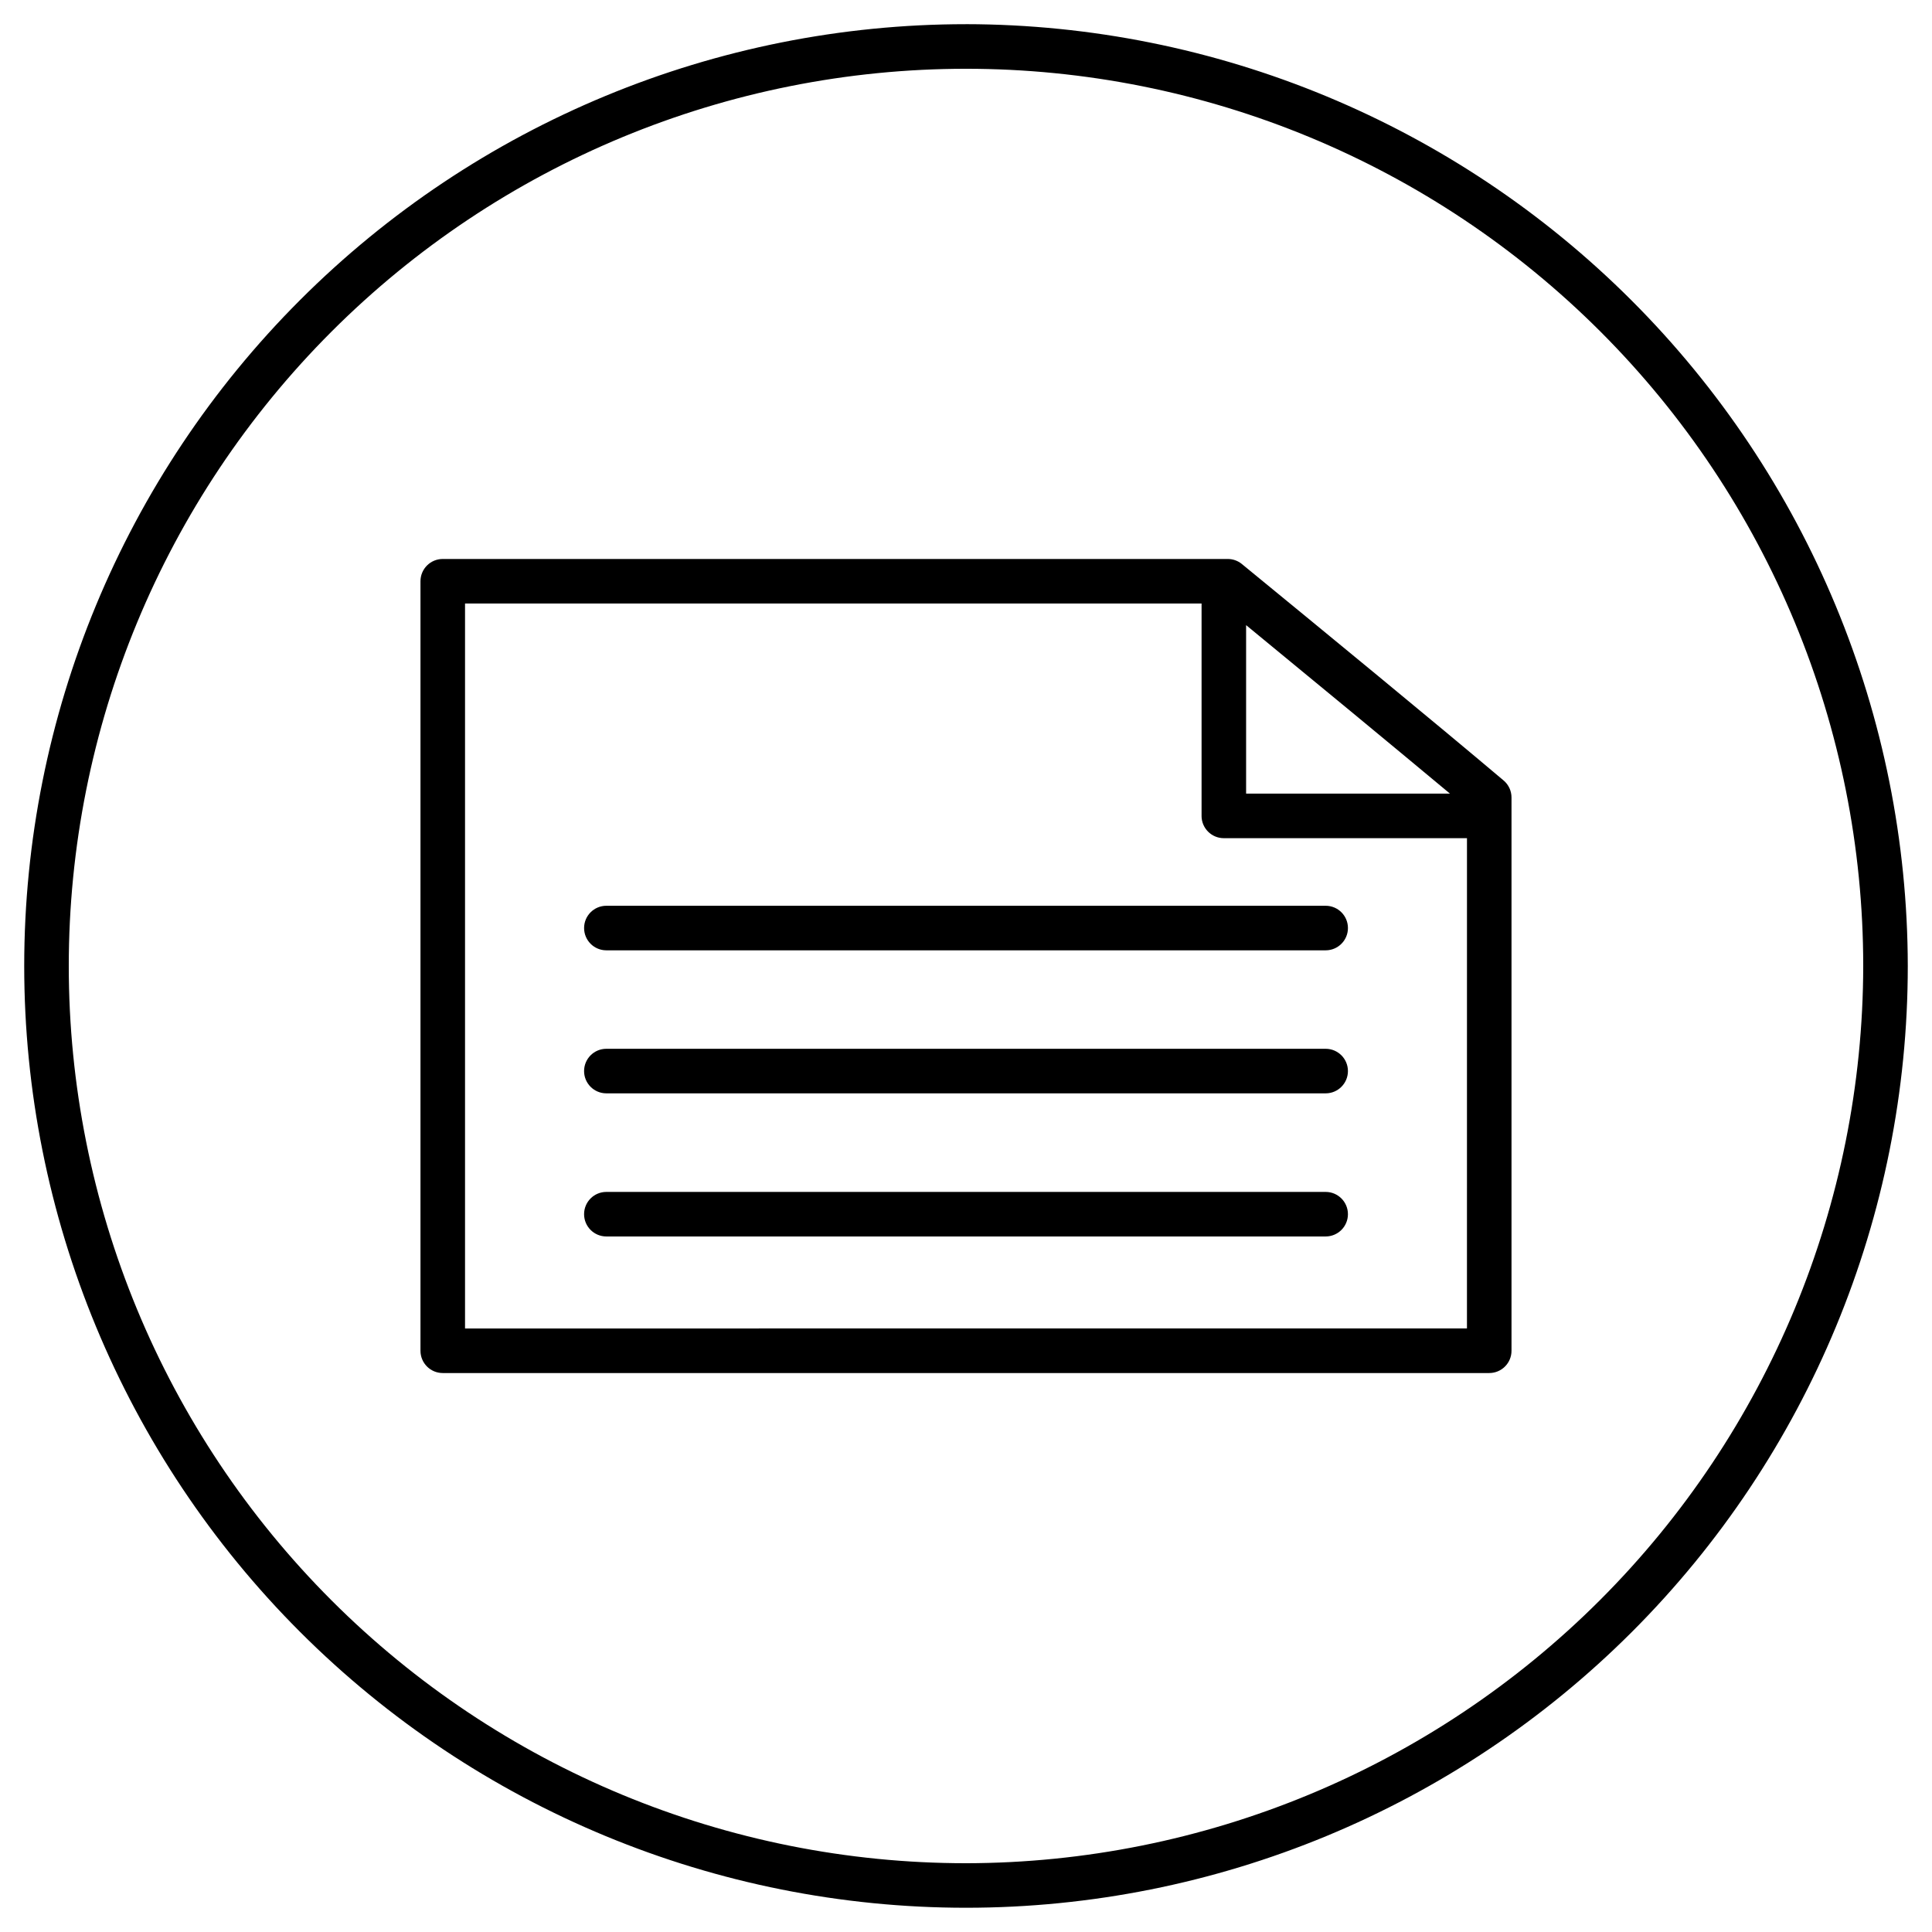
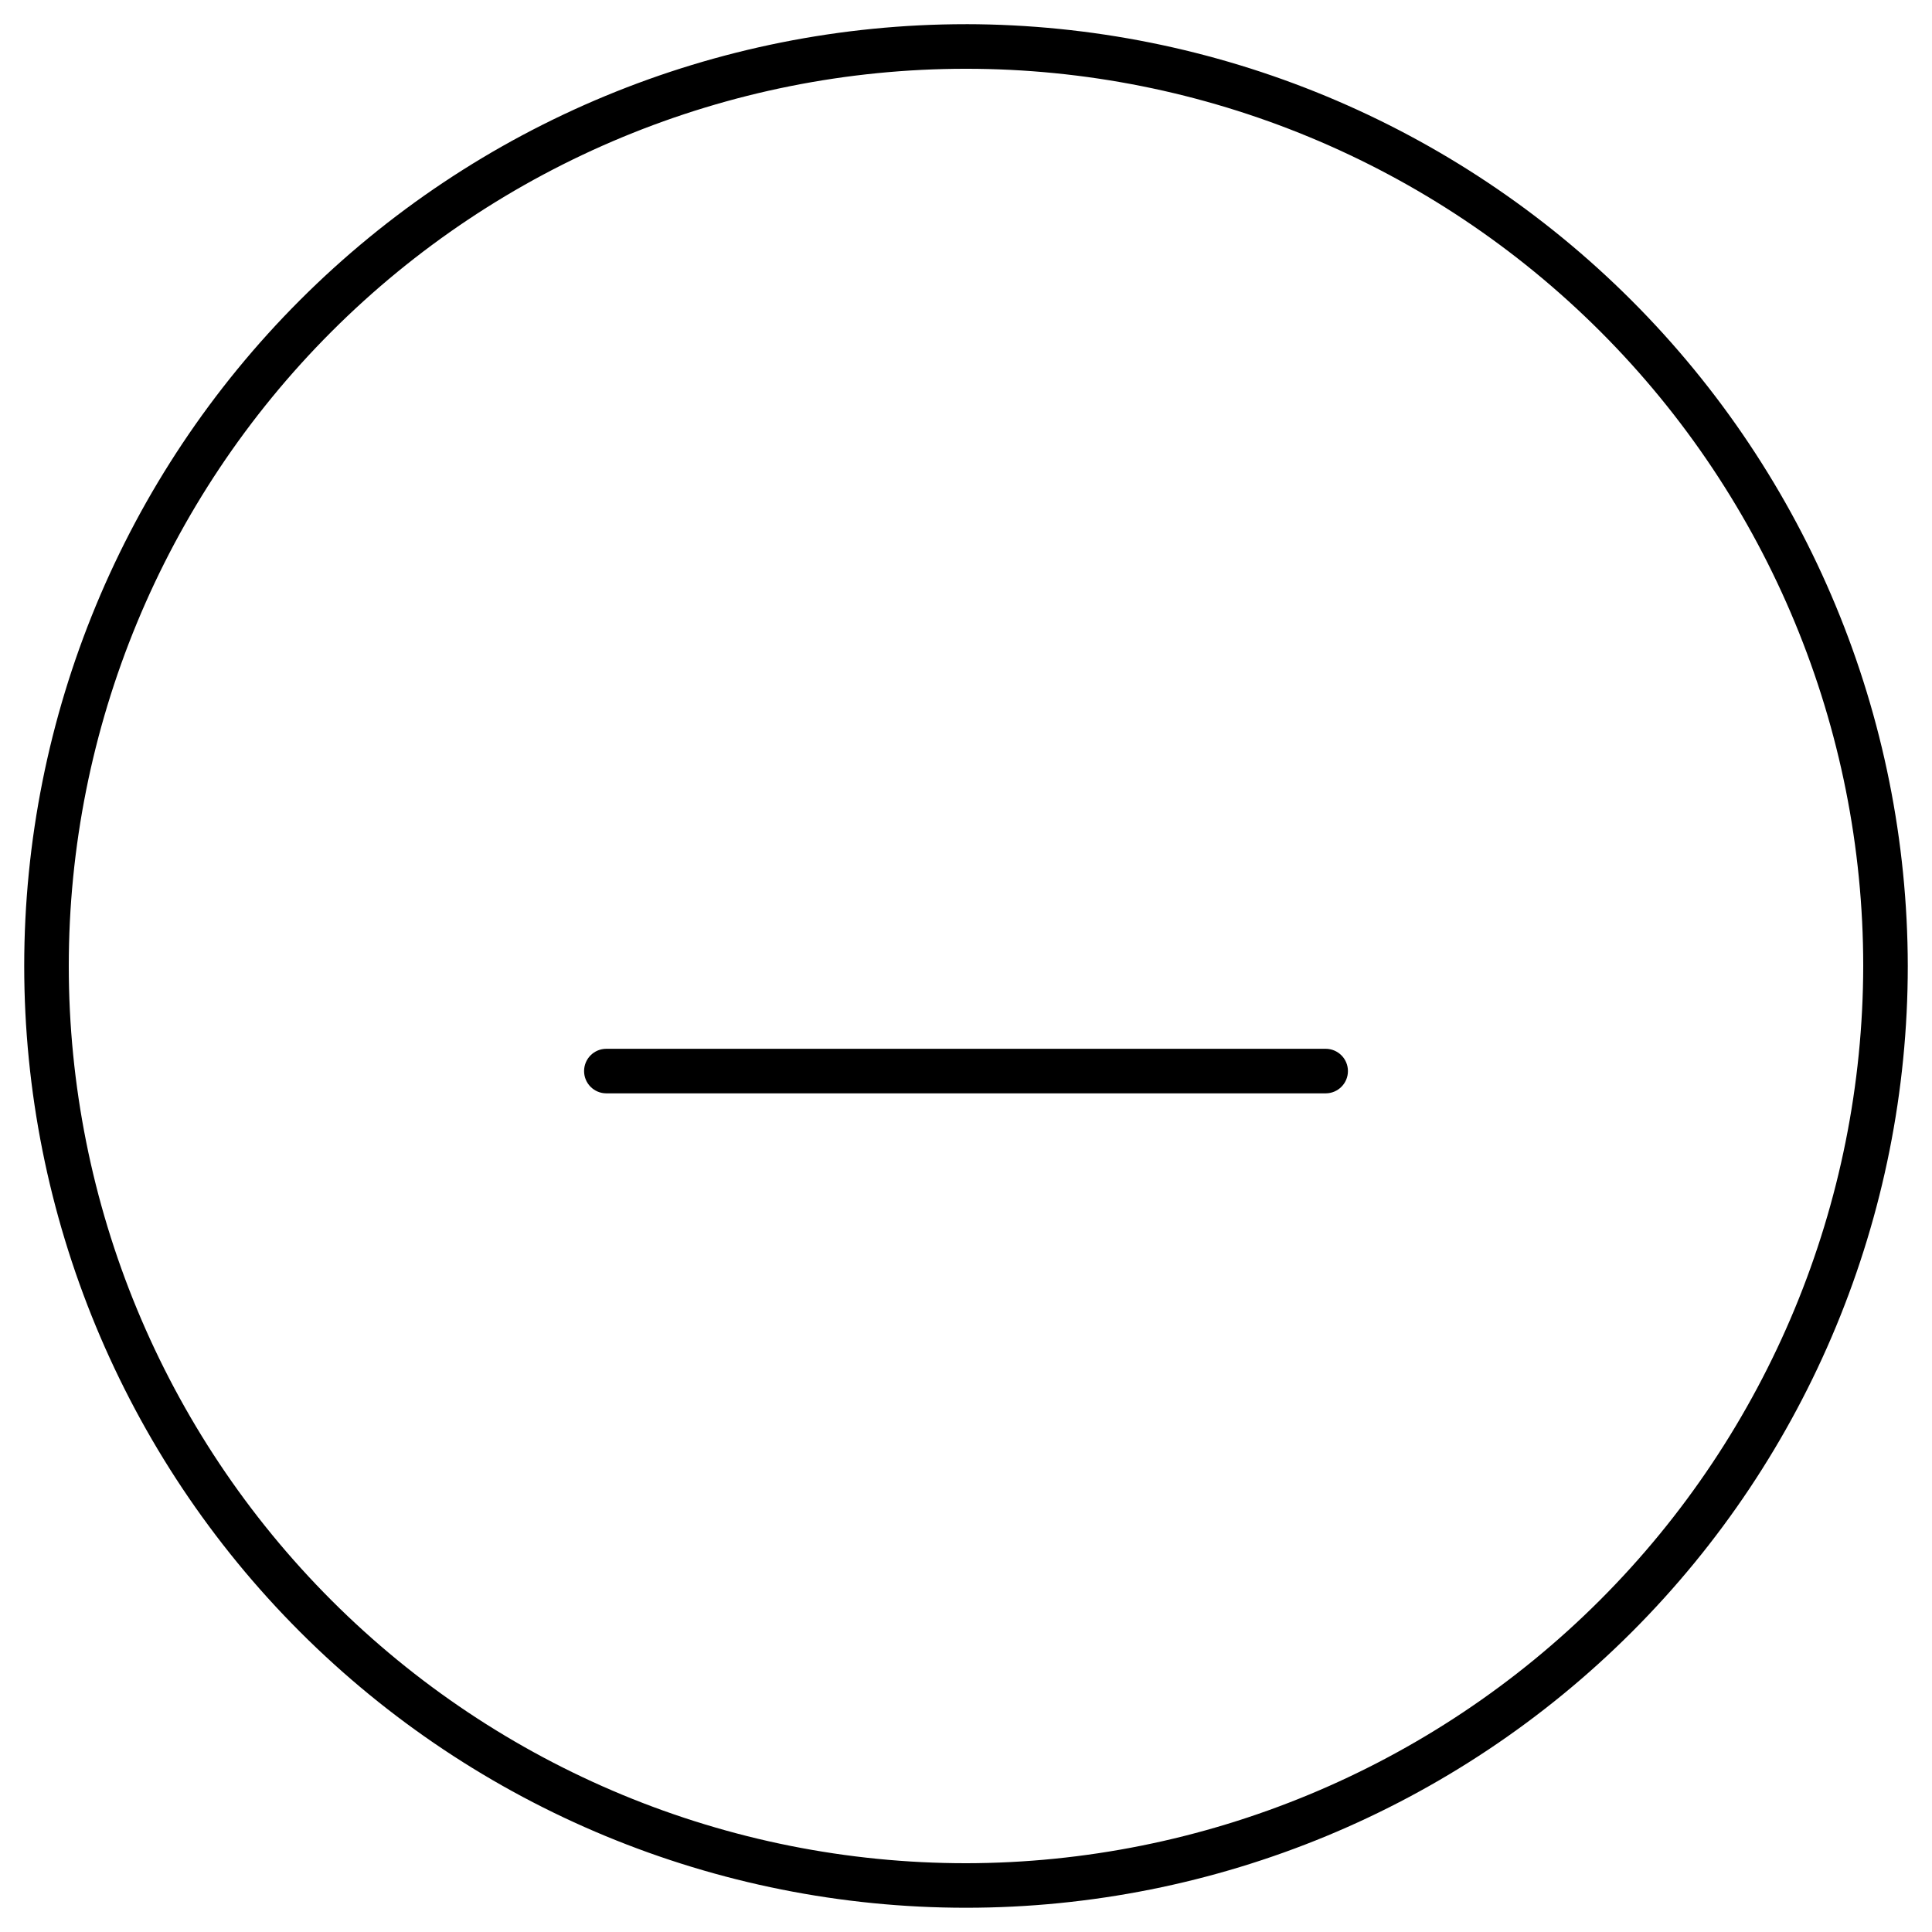
<svg xmlns="http://www.w3.org/2000/svg" fill="#000000" width="800px" height="800px" version="1.1" viewBox="144 144 512 512">
  <g>
    <path d="m400 150.41c-66.195 0-129.68 26.297-176.48 73.102-46.805 46.809-73.102 110.29-73.102 176.48 0 66.191 26.297 129.68 73.102 176.48 46.809 46.805 110.29 73.102 176.48 73.102 66.191 0 129.68-26.297 176.48-73.102 46.805-46.805 73.102-110.29 73.102-176.48-0.094-66.168-26.422-129.59-73.207-176.38s-110.21-73.113-176.38-73.207zm0 487.36v0.004c-63.062 0-123.54-25.051-168.13-69.645-44.594-44.59-69.645-105.07-69.645-168.13 0-63.062 25.051-123.54 69.645-168.13 44.59-44.594 105.07-69.645 168.13-69.645 63.059 0 123.54 25.051 168.13 69.645 44.594 44.59 69.645 105.07 69.645 168.13-0.094 63.031-25.176 123.46-69.746 168.03-44.57 44.57-105 69.652-168.03 69.746z" />
-     <path d="m473.11 293.47c-1.055-0.863-2.375-1.336-3.738-1.336h-208.04c-3.262 0-5.902 2.644-5.902 5.902v203.93c0 3.262 2.641 5.902 5.902 5.902h277.33c3.262 0 5.902-2.641 5.902-5.902v-146.6c0.008-1.742-0.754-3.398-2.086-4.527-18.676-15.781-48.02-39.871-69.371-57.367zm1.121 16.195c17.516 14.387 38.238 31.488 54.023 44.652l-54.023 0.004zm58.527 186.39-265.52 0.004v-192.12h195.19v56.285h-0.004c0 3.258 2.644 5.902 5.906 5.902h64.434z" />
-     <path d="m298.79 389.94c0 3.262 2.641 5.906 5.902 5.906h190.62c3.262 0 5.906-2.644 5.906-5.906 0-3.262-2.644-5.902-5.906-5.902h-190.62c-3.262 0-5.902 2.641-5.902 5.902z" />
    <path d="m495.31 421.94h-190.62c-3.262 0-5.902 2.644-5.902 5.906 0 3.258 2.641 5.902 5.902 5.902h190.62c3.262 0 5.906-2.644 5.906-5.902 0-3.262-2.644-5.906-5.906-5.906z" />
-     <path d="m495.31 459.87h-190.62c-3.262 0-5.902 2.641-5.902 5.902s2.641 5.902 5.902 5.902h190.62c3.262 0 5.906-2.641 5.906-5.902s-2.644-5.902-5.906-5.902z" />
  </g>
</svg>